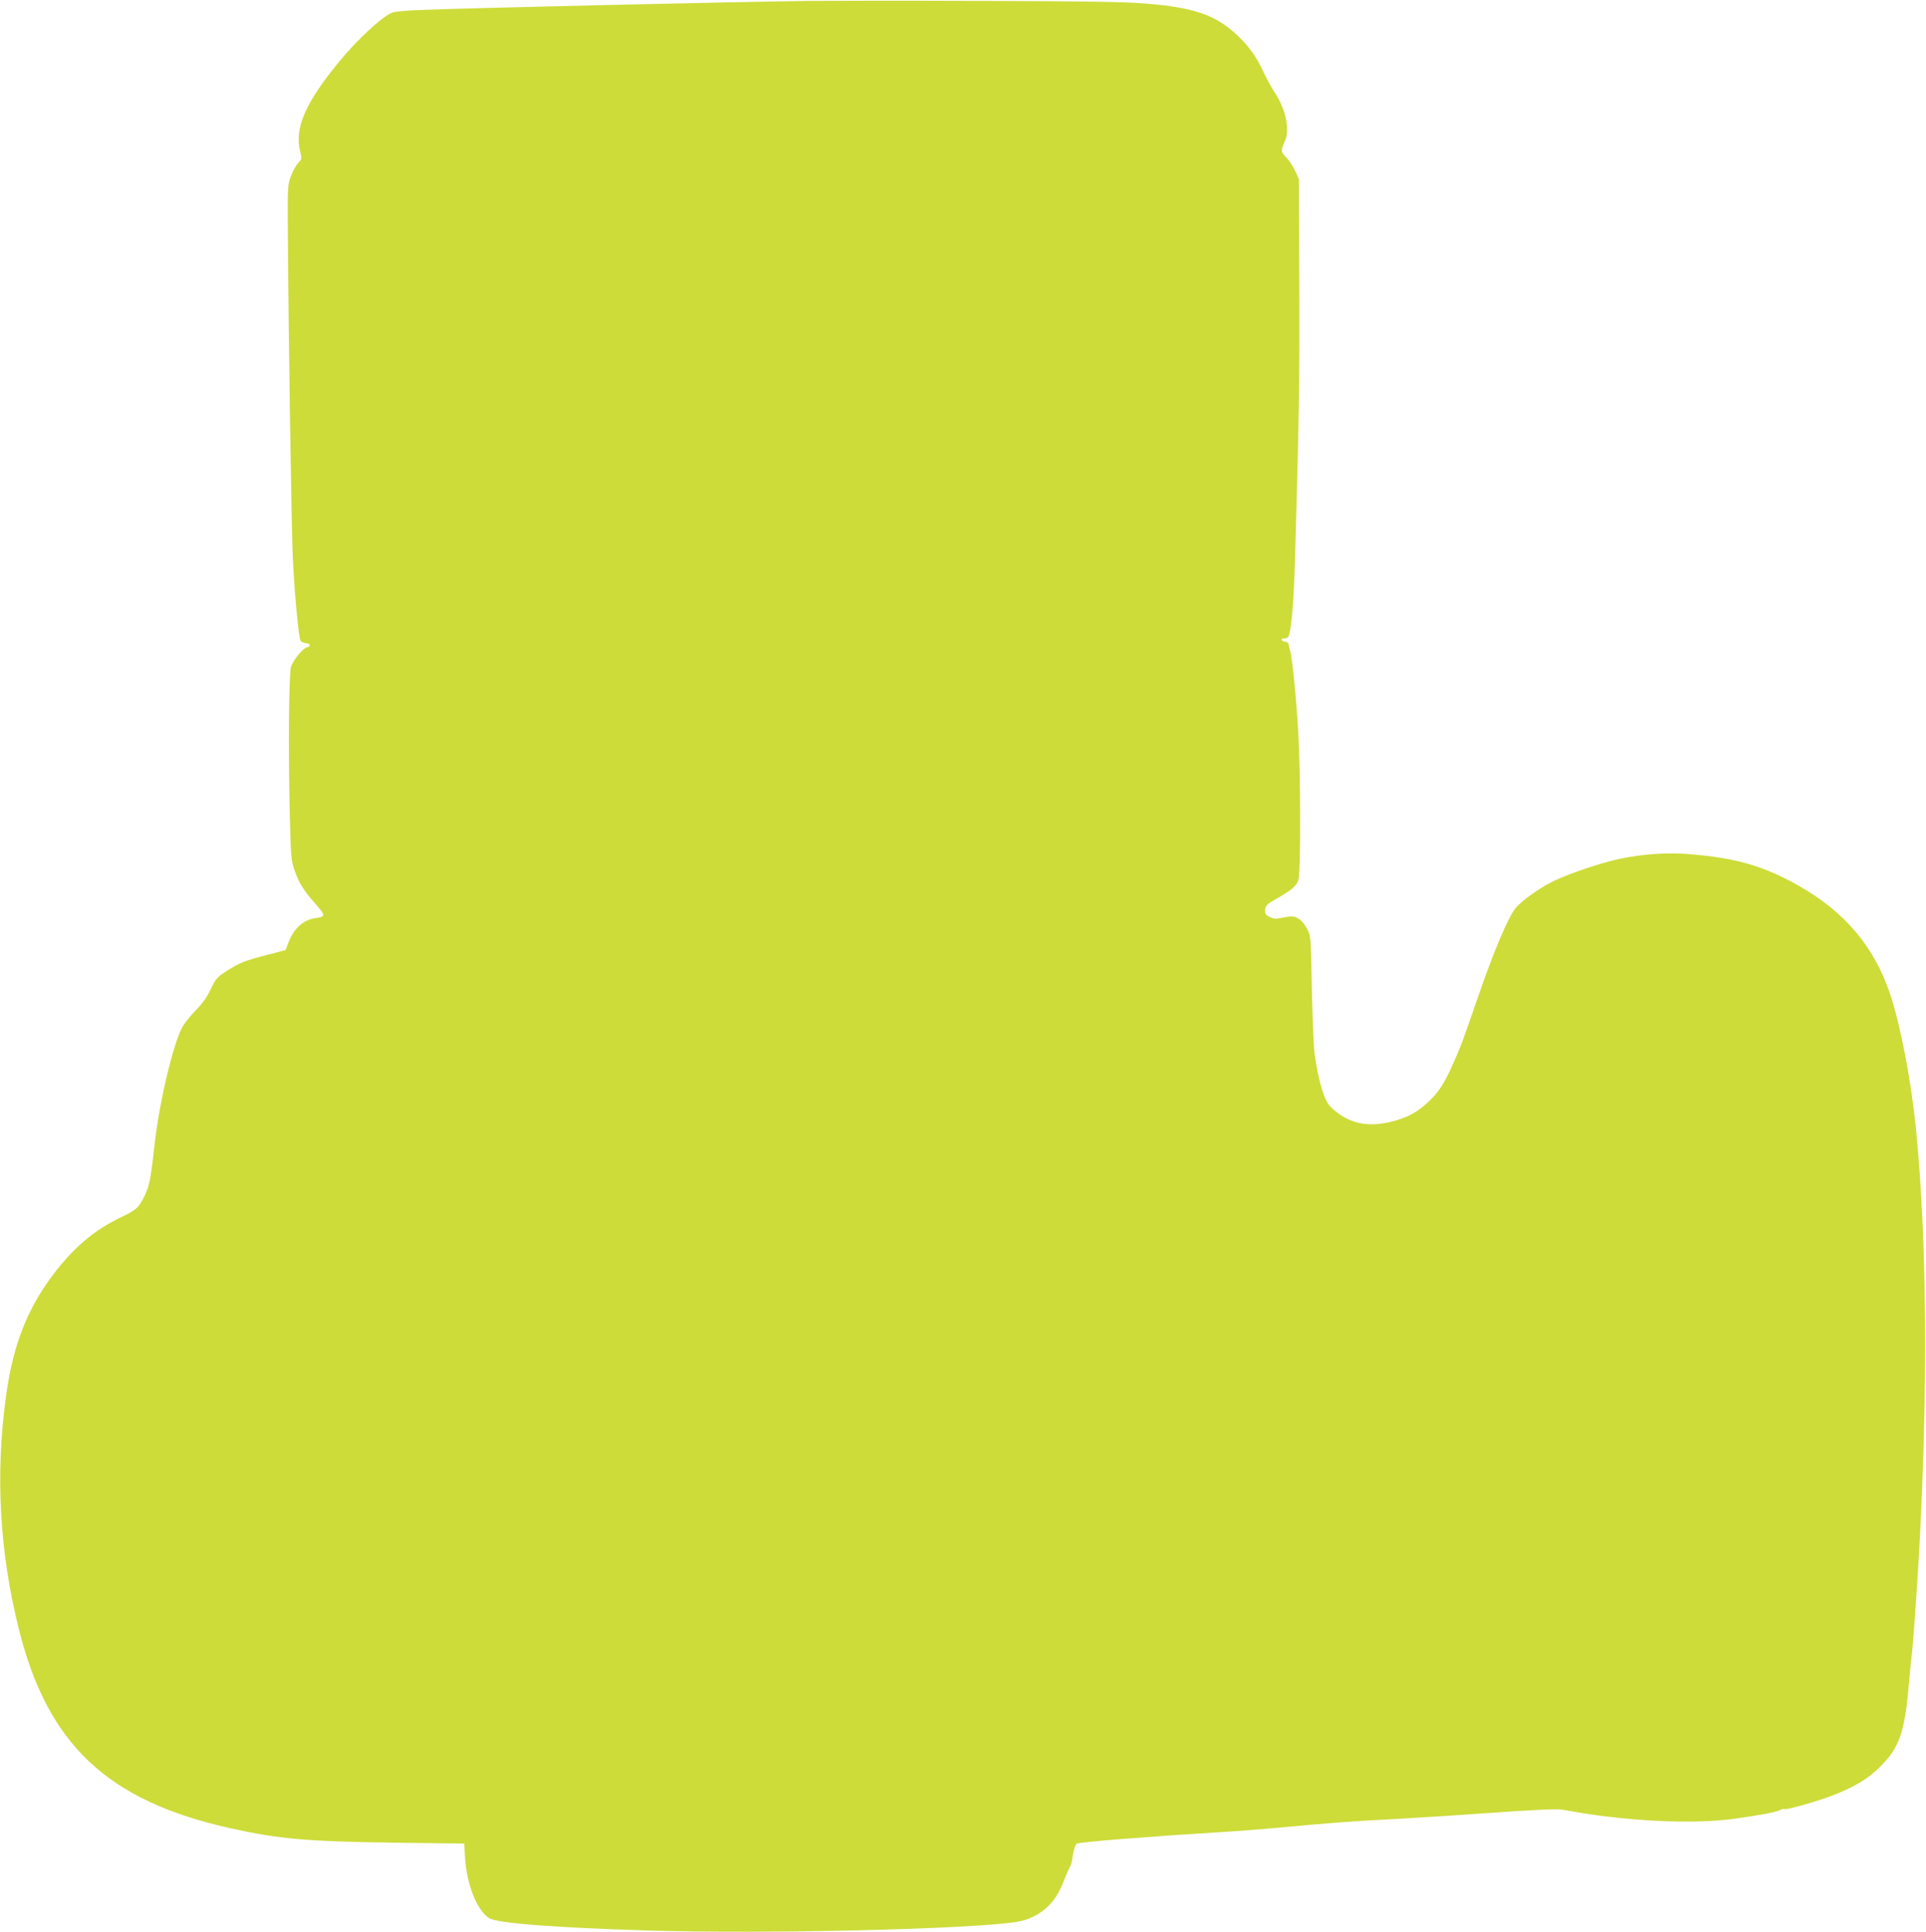
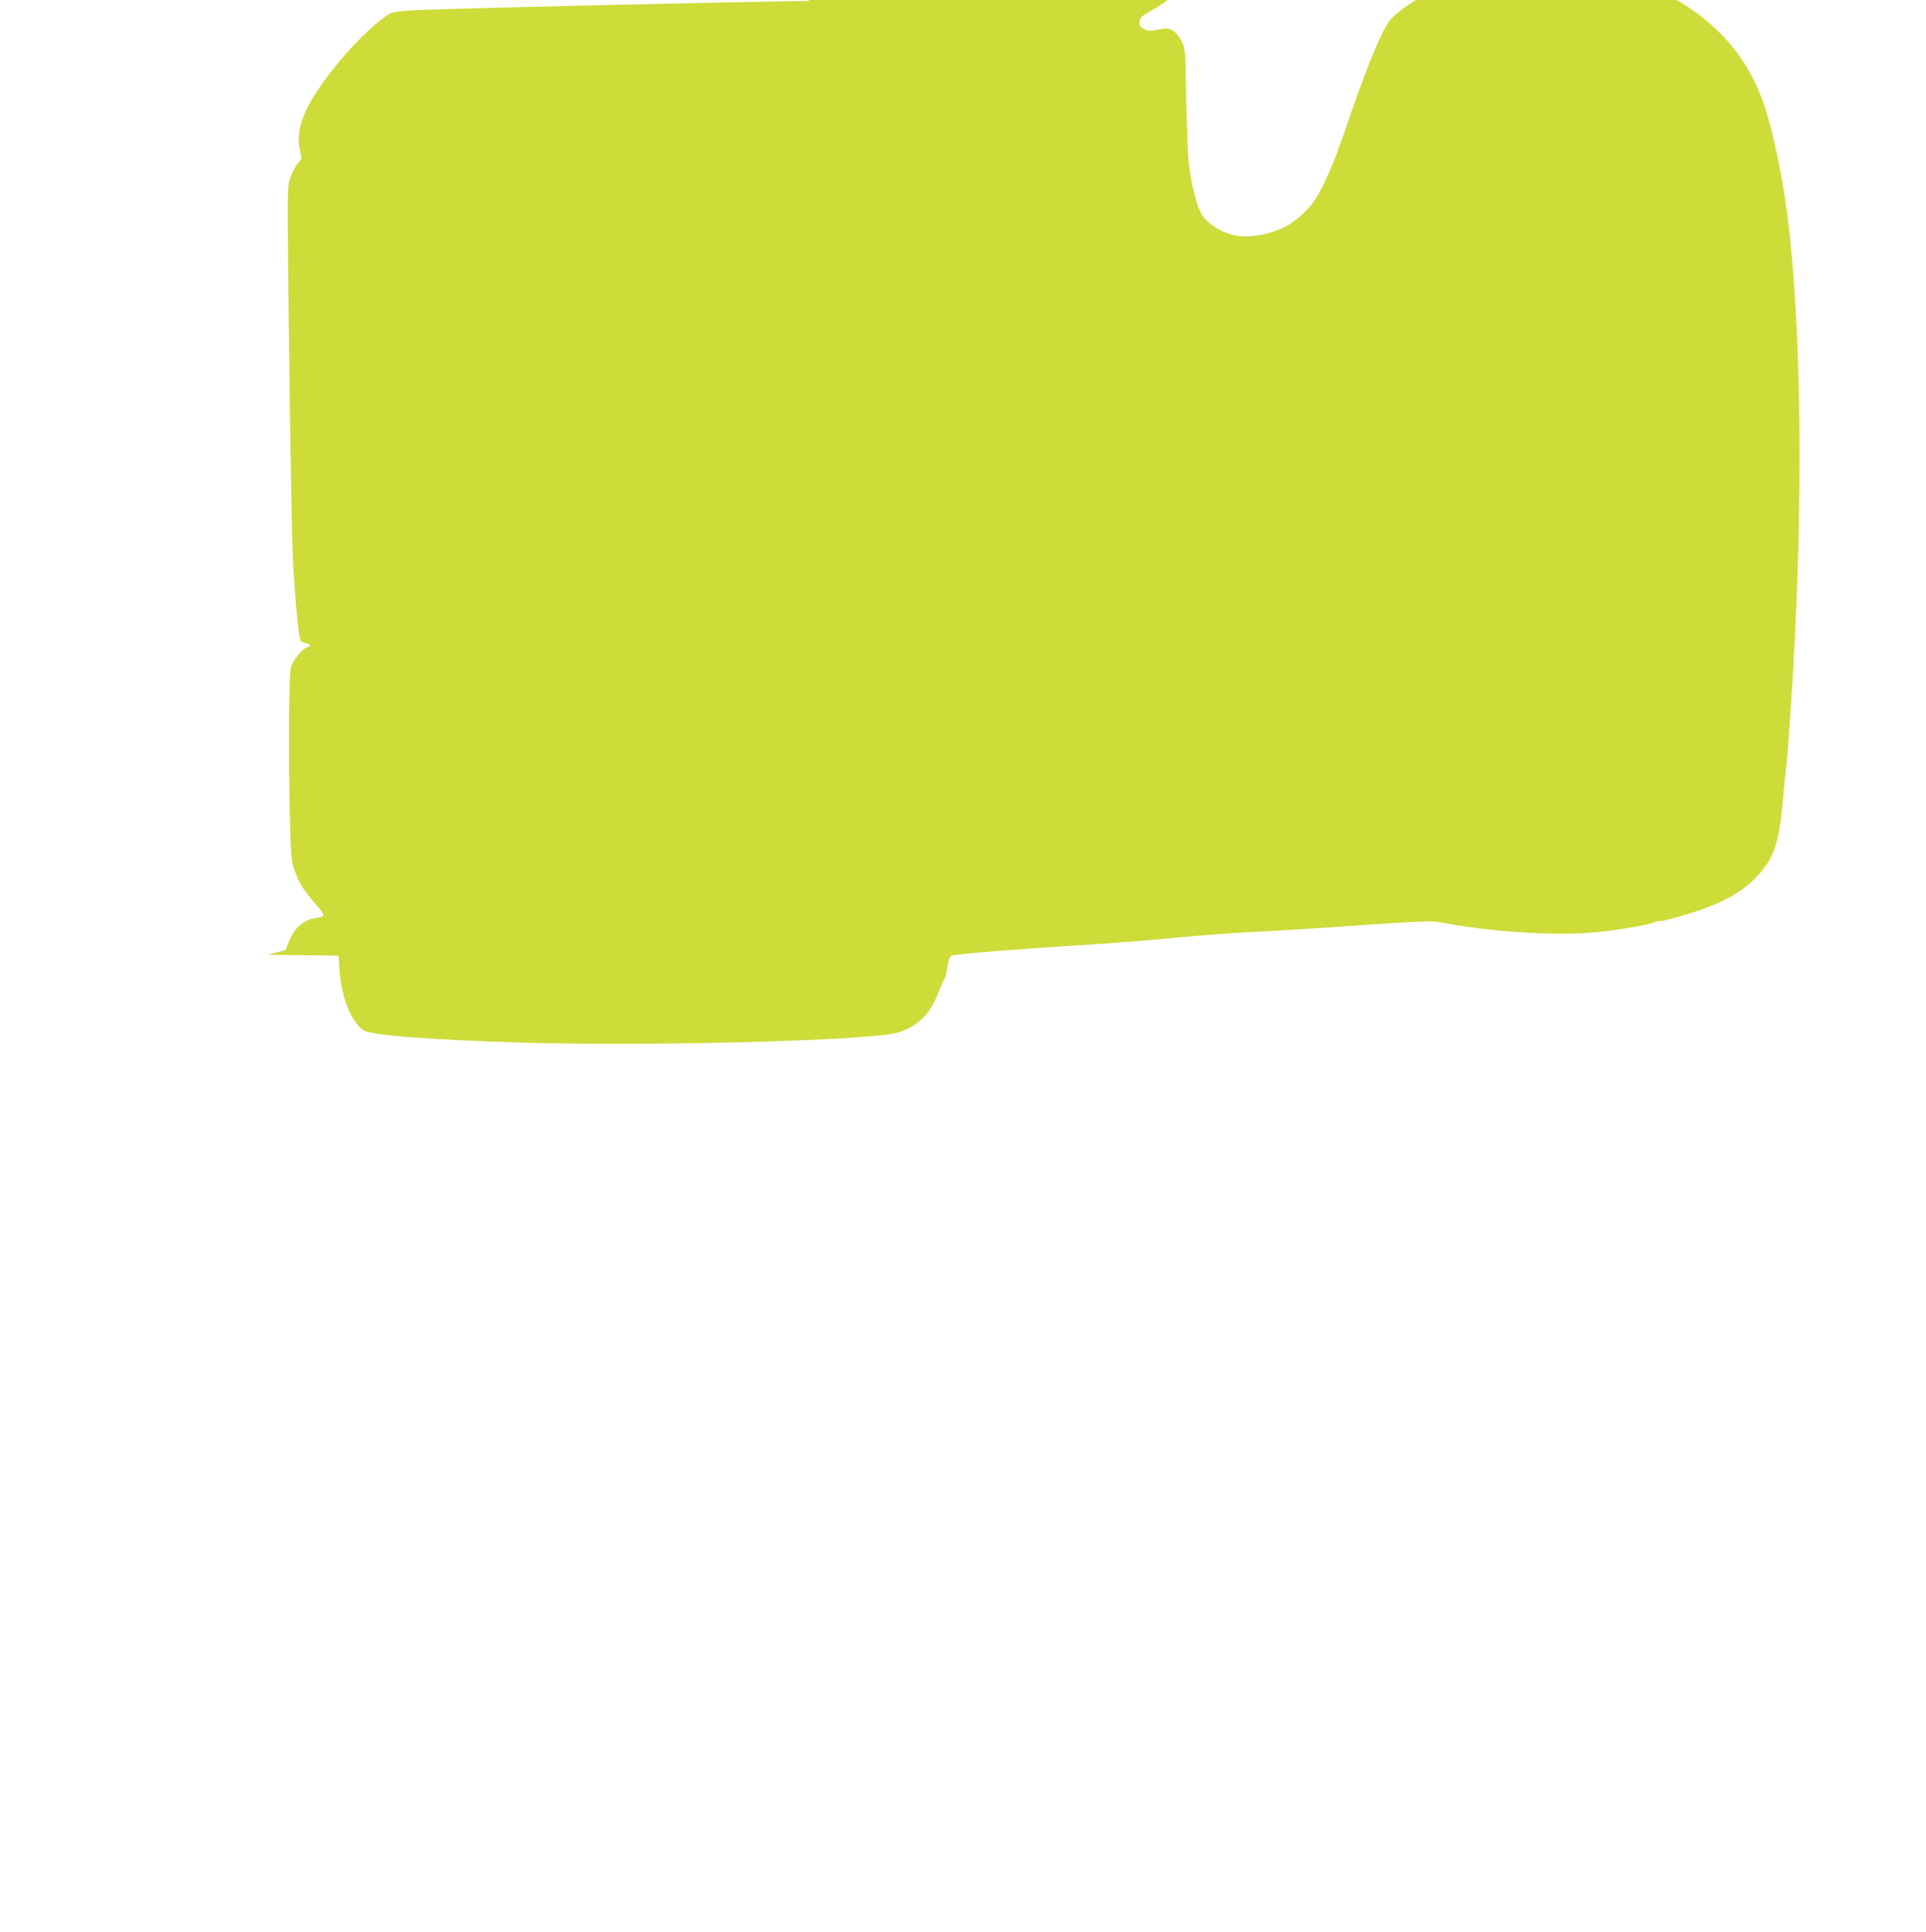
<svg xmlns="http://www.w3.org/2000/svg" version="1.0" width="1276pt" height="1280pt" viewBox="0 0 1276 1280" preserveAspectRatio="xMidYMid meet">
  <g transform="translate(0,1280) scale(0.1,-0.1)" fill="#cddc39" stroke="none">
-     <path d="M5360 12794 c-567 -8 -2214 -46 -2570 -60 -94 -3 -178 -11 -195 -19 -64 -26 -225 -175 -341 -315 -230 -278 -305 -448 -265 -606 11 -44 11 -48 -13 -73 -14 -15 -36 -54 -48 -86 -22 -58 -23 -70 -21 -365 4 -687 24 -1978 33 -2170 12 -246 39 -530 52 -547 5 -6 22 -13 36 -15 31 -3 33 -21 4 -28 -27 -7 -89 -83 -104 -128 -14 -45 -19 -539 -8 -982 6 -267 9 -301 29 -360 30 -88 60 -136 138 -226 73 -83 73 -87 -1 -98 -79 -12 -140 -69 -176 -163 l-18 -48 -119 -31 c-149 -38 -189 -54 -274 -109 -62 -40 -70 -50 -104 -121 -26 -54 -55 -95 -98 -138 -34 -34 -74 -84 -89 -111 -62 -116 -153 -501 -183 -772 -25 -221 -34 -275 -60 -331 -42 -91 -59 -108 -159 -155 -181 -86 -319 -203 -456 -385 -171 -227 -263 -465 -309 -794 -73 -522 -45 -1037 84 -1553 191 -765 589 -1139 1404 -1319 317 -71 507 -87 1076 -95 l470 -6 6 -95 c12 -178 77 -342 157 -398 48 -34 429 -64 1054 -83 762 -24 2134 8 2443 57 72 11 143 44 194 90 56 50 87 99 126 199 15 39 32 75 36 81 5 6 13 39 17 74 6 37 16 68 25 74 14 11 485 48 957 77 96 5 317 23 490 39 173 17 416 35 540 41 124 6 441 25 705 44 354 25 493 31 530 24 401 -76 857 -99 1140 -59 178 25 275 44 301 58 12 6 24 9 27 6 9 -9 232 55 332 95 140 56 223 107 302 186 125 124 161 225 188 531 8 93 17 185 20 204 9 64 34 422 50 700 59 1073 51 2058 -21 2785 -31 315 -101 683 -169 890 -105 320 -302 554 -615 730 -226 127 -409 180 -711 205 -144 13 -315 2 -467 -30 -126 -27 -346 -101 -446 -151 -94 -47 -214 -134 -249 -181 -49 -65 -140 -281 -238 -563 -107 -311 -123 -353 -170 -458 -63 -141 -97 -194 -171 -262 -71 -66 -134 -100 -236 -126 -164 -42 -290 -13 -403 93 -45 42 -83 167 -110 358 -6 47 -14 240 -18 430 -6 342 -6 345 -31 395 -16 31 -38 57 -59 69 -30 17 -39 18 -96 7 -55 -11 -67 -11 -94 4 -27 14 -32 21 -29 48 3 28 12 37 78 74 99 57 128 81 142 123 16 45 15 714 -1 980 -14 236 -39 483 -53 535 -7 22 -12 45 -12 50 -1 6 -11 11 -23 13 -28 4 -31 22 -4 22 11 0 22 4 25 9 21 33 37 222 46 526 26 913 31 1191 28 1825 l-3 685 -26 55 c-14 30 -40 70 -58 87 -36 38 -37 44 -10 103 36 78 10 209 -62 321 -23 35 -57 97 -76 137 -47 104 -101 179 -181 253 -142 131 -283 179 -597 205 -149 12 -387 16 -1105 18 -503 2 -1012 1 -1130 0z" />
+     <path d="M5360 12794 c-567 -8 -2214 -46 -2570 -60 -94 -3 -178 -11 -195 -19 -64 -26 -225 -175 -341 -315 -230 -278 -305 -448 -265 -606 11 -44 11 -48 -13 -73 -14 -15 -36 -54 -48 -86 -22 -58 -23 -70 -21 -365 4 -687 24 -1978 33 -2170 12 -246 39 -530 52 -547 5 -6 22 -13 36 -15 31 -3 33 -21 4 -28 -27 -7 -89 -83 -104 -128 -14 -45 -19 -539 -8 -982 6 -267 9 -301 29 -360 30 -88 60 -136 138 -226 73 -83 73 -87 -1 -98 -79 -12 -140 -69 -176 -163 l-18 -48 -119 -31 l470 -6 6 -95 c12 -178 77 -342 157 -398 48 -34 429 -64 1054 -83 762 -24 2134 8 2443 57 72 11 143 44 194 90 56 50 87 99 126 199 15 39 32 75 36 81 5 6 13 39 17 74 6 37 16 68 25 74 14 11 485 48 957 77 96 5 317 23 490 39 173 17 416 35 540 41 124 6 441 25 705 44 354 25 493 31 530 24 401 -76 857 -99 1140 -59 178 25 275 44 301 58 12 6 24 9 27 6 9 -9 232 55 332 95 140 56 223 107 302 186 125 124 161 225 188 531 8 93 17 185 20 204 9 64 34 422 50 700 59 1073 51 2058 -21 2785 -31 315 -101 683 -169 890 -105 320 -302 554 -615 730 -226 127 -409 180 -711 205 -144 13 -315 2 -467 -30 -126 -27 -346 -101 -446 -151 -94 -47 -214 -134 -249 -181 -49 -65 -140 -281 -238 -563 -107 -311 -123 -353 -170 -458 -63 -141 -97 -194 -171 -262 -71 -66 -134 -100 -236 -126 -164 -42 -290 -13 -403 93 -45 42 -83 167 -110 358 -6 47 -14 240 -18 430 -6 342 -6 345 -31 395 -16 31 -38 57 -59 69 -30 17 -39 18 -96 7 -55 -11 -67 -11 -94 4 -27 14 -32 21 -29 48 3 28 12 37 78 74 99 57 128 81 142 123 16 45 15 714 -1 980 -14 236 -39 483 -53 535 -7 22 -12 45 -12 50 -1 6 -11 11 -23 13 -28 4 -31 22 -4 22 11 0 22 4 25 9 21 33 37 222 46 526 26 913 31 1191 28 1825 l-3 685 -26 55 c-14 30 -40 70 -58 87 -36 38 -37 44 -10 103 36 78 10 209 -62 321 -23 35 -57 97 -76 137 -47 104 -101 179 -181 253 -142 131 -283 179 -597 205 -149 12 -387 16 -1105 18 -503 2 -1012 1 -1130 0z" />
  </g>
</svg>